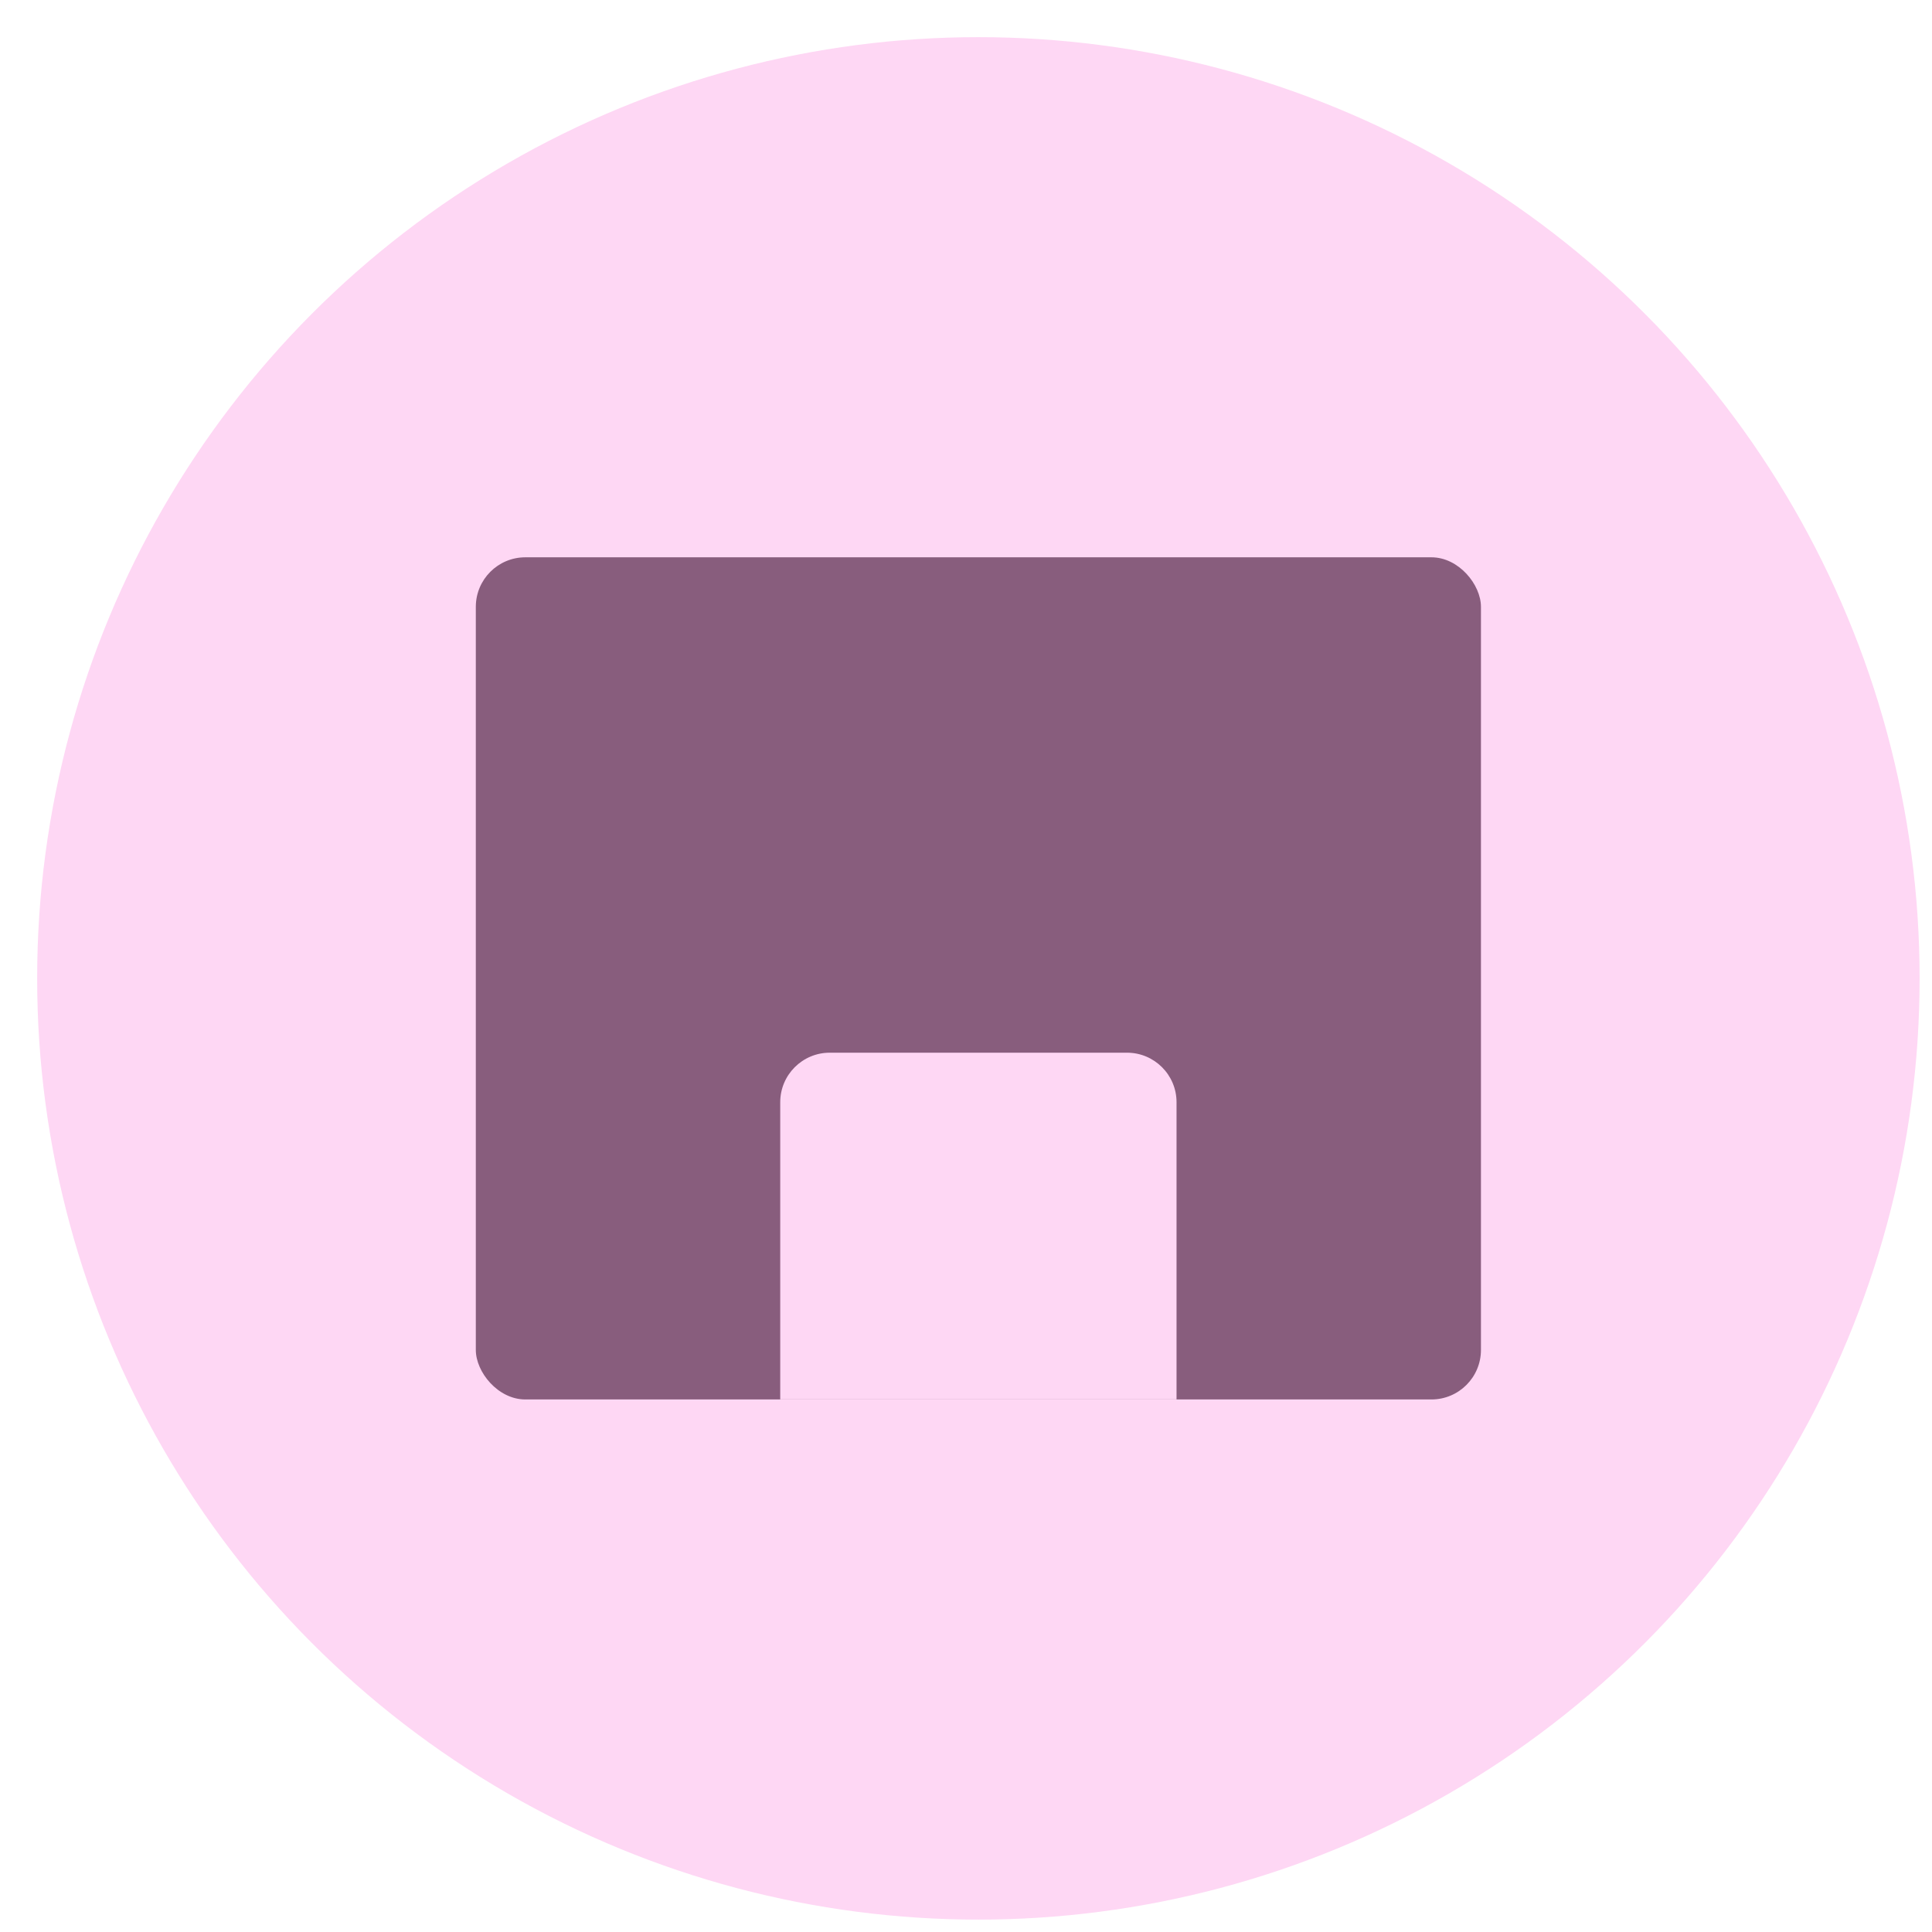
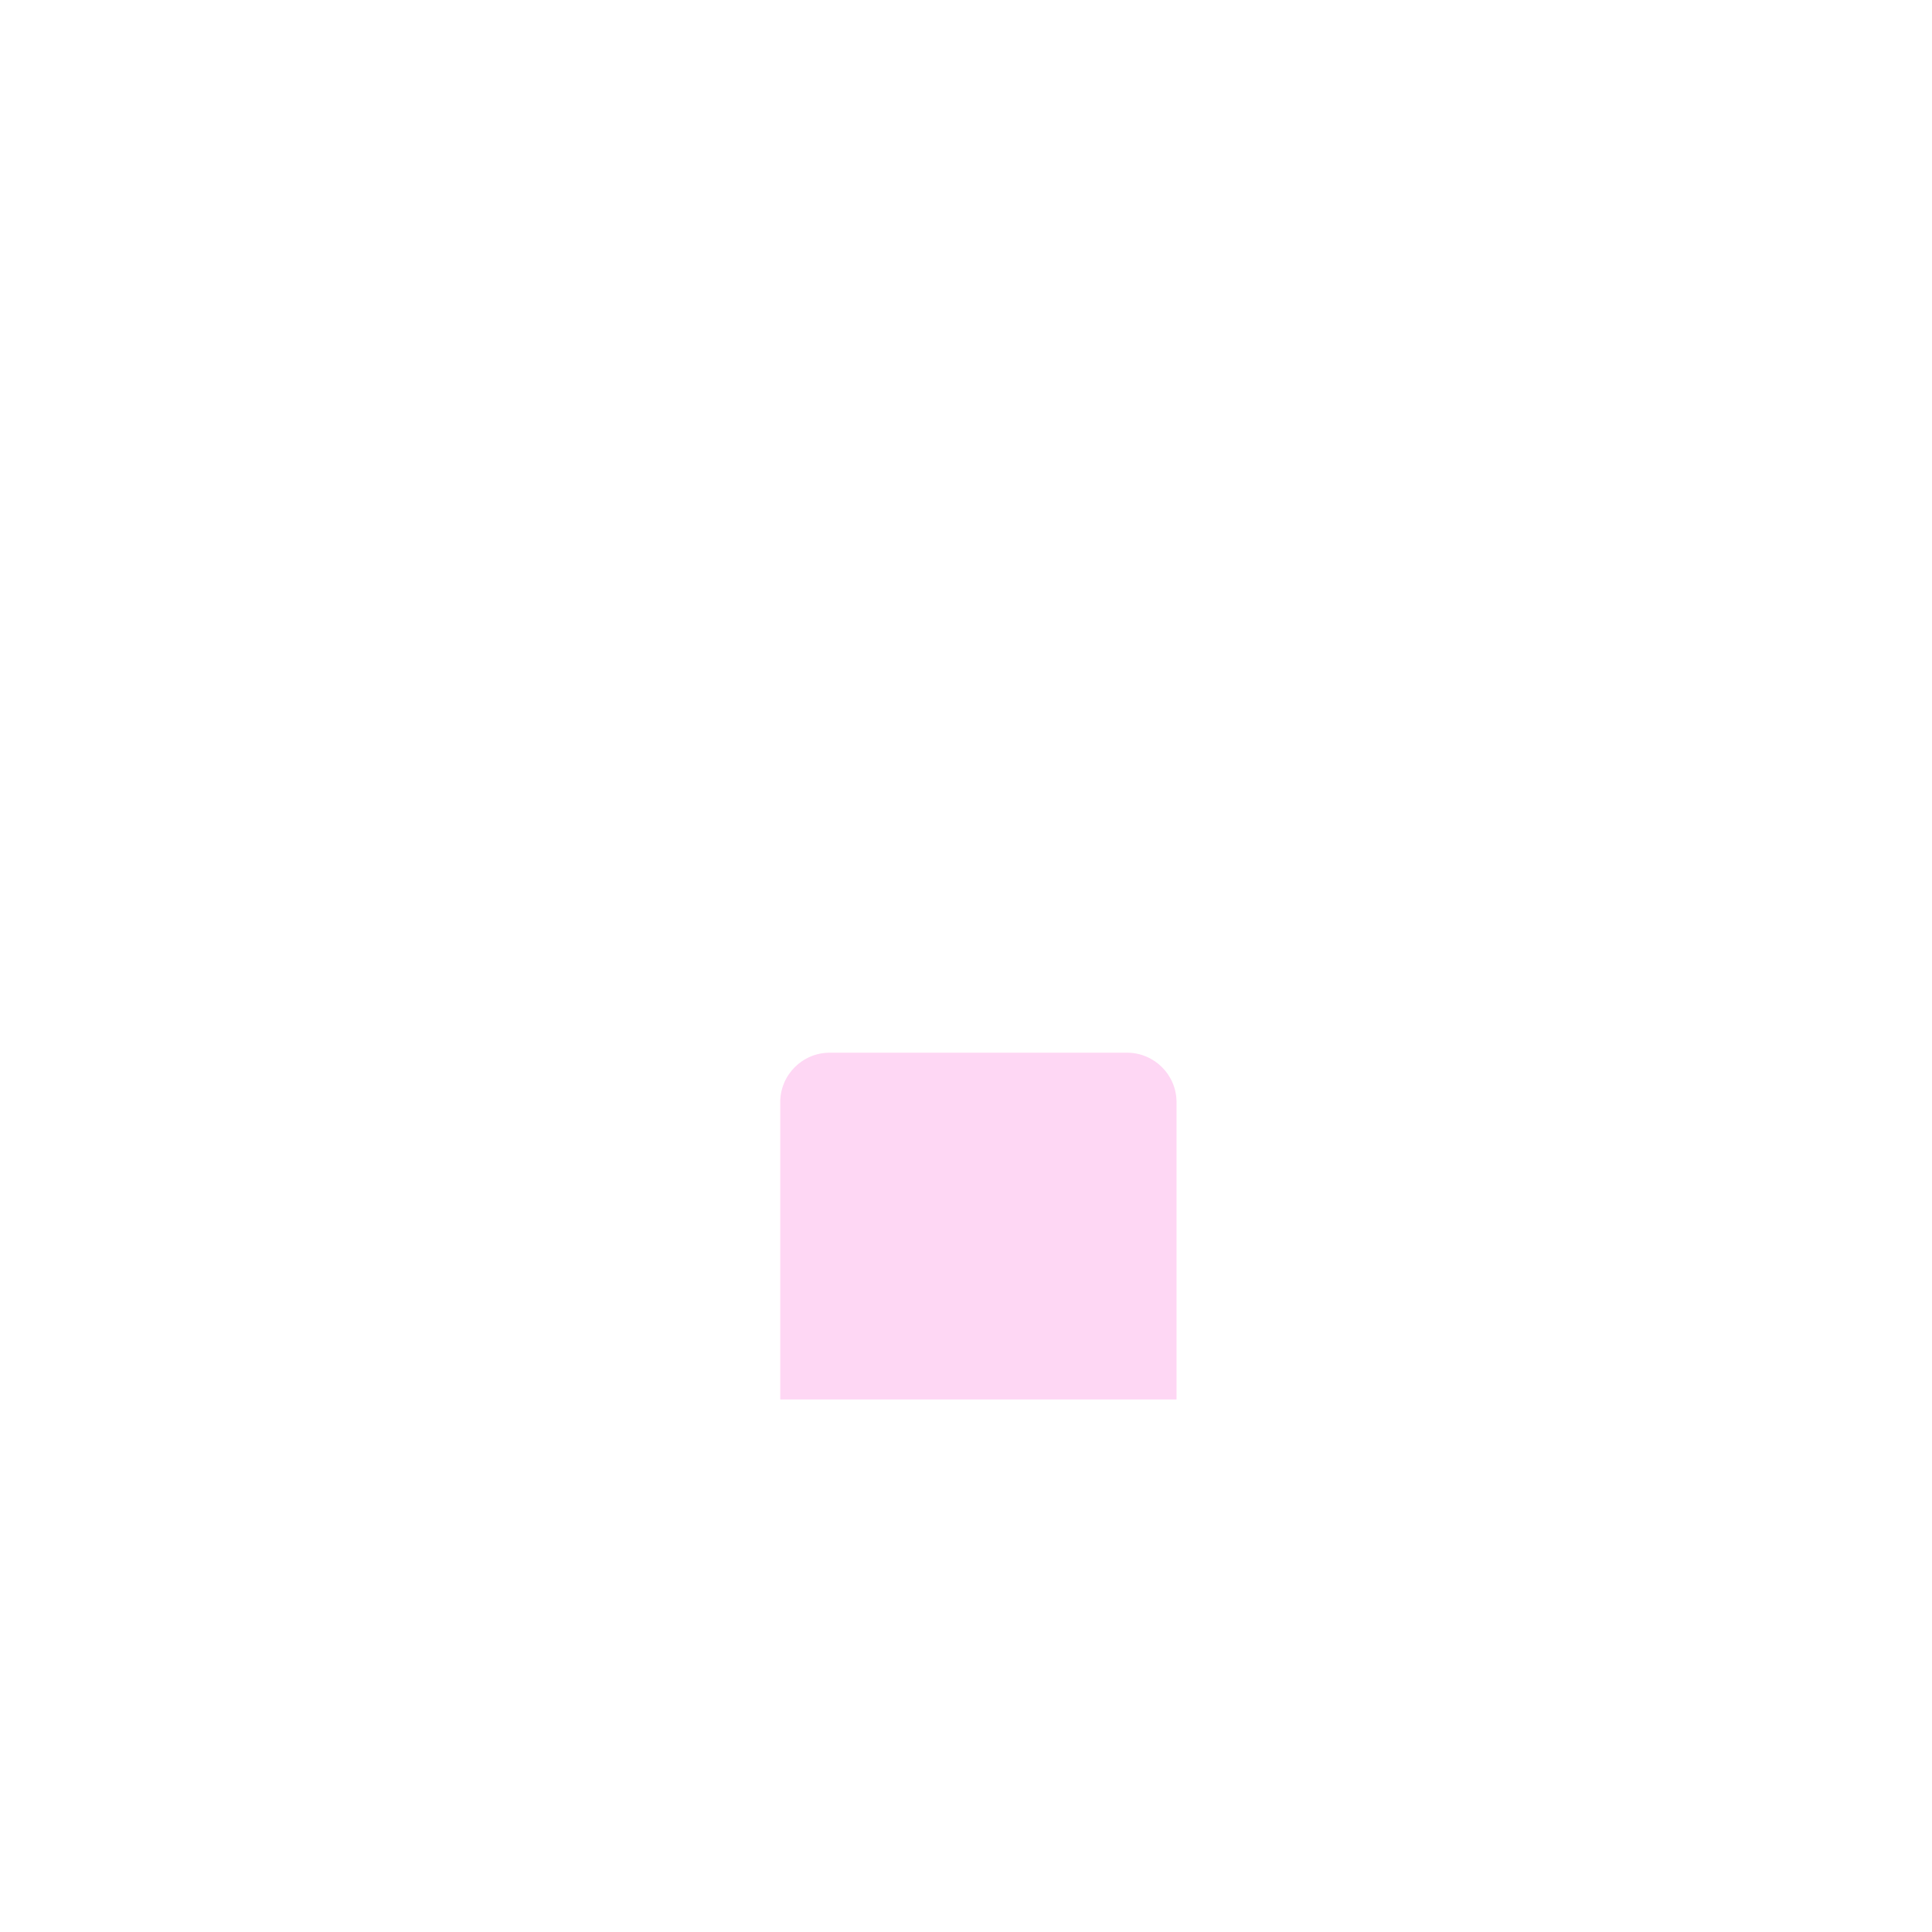
<svg xmlns="http://www.w3.org/2000/svg" width="39" height="39" viewBox="0 0 39 39" fill="none">
-   <circle cx="19.75" cy="19.75" r="19" fill="#FED7F4" />
-   <rect x="9.605" y="11.25" width="20.29" height="17" rx="1" fill="#885D7D" />
  <path d="M15.75 22.25C15.75 21.698 16.198 21.25 16.75 21.25H22.75C23.302 21.25 23.75 21.698 23.75 22.25V28.25H15.75V22.25Z" fill="#FED7F4" />
</svg>